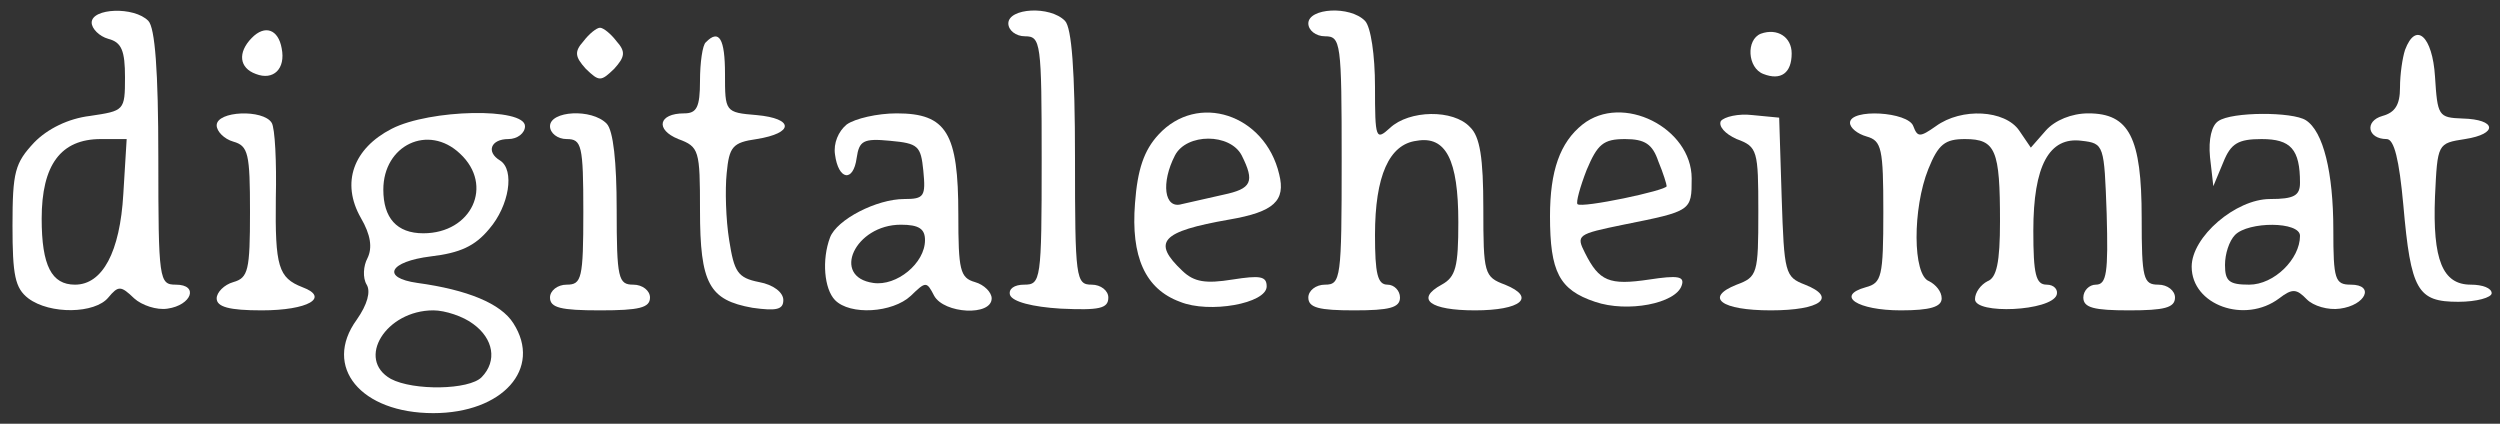
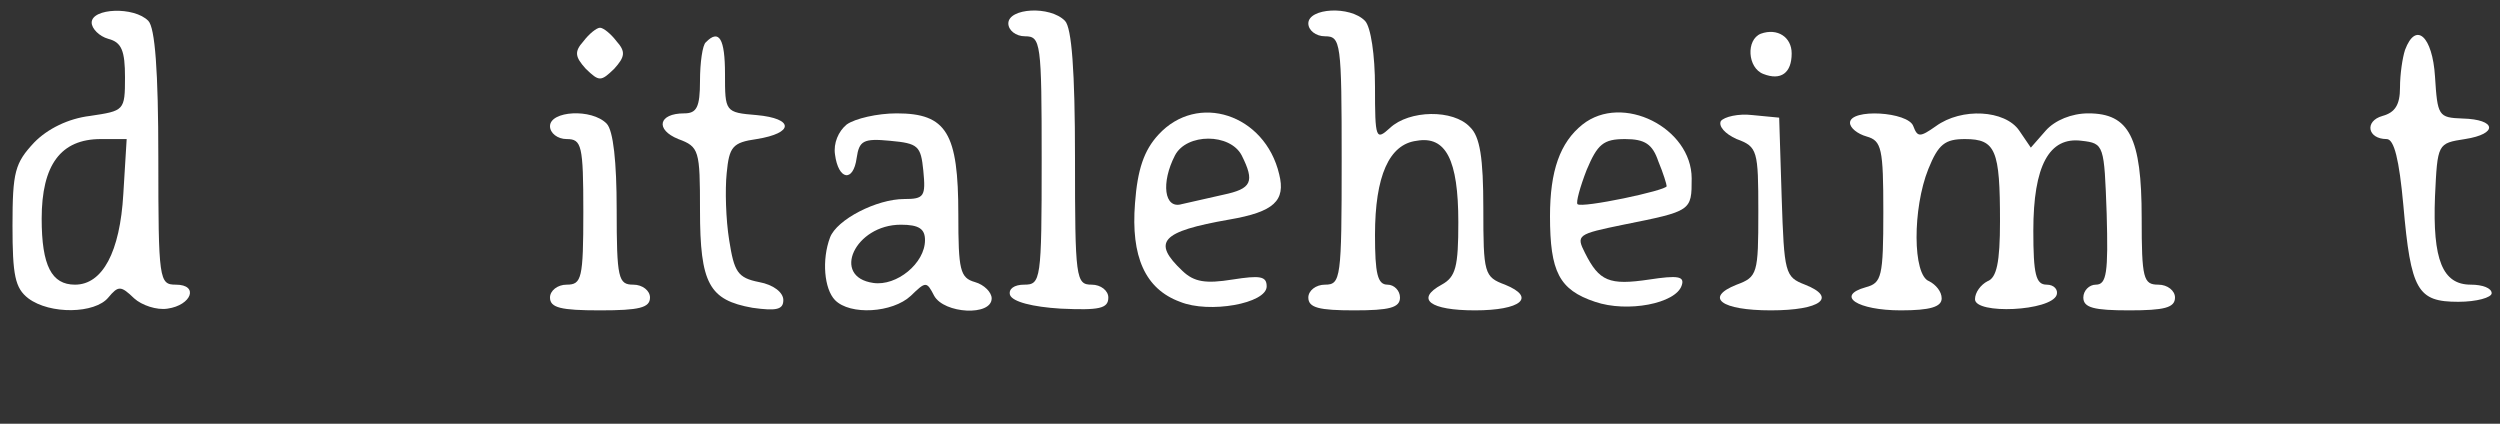
<svg xmlns="http://www.w3.org/2000/svg" width="118" height="20" viewBox="0 0 118 20" fill="none">
  <rect x="0" y="0" width="118" height="20" fill="#333333" stroke="none" />
  <g clip-path="url(#clip0_43_44)">
    <path d="M4.327 1.066C4.327 1.349 4.681 1.713 5.113 1.834C5.743 1.996 5.9 2.4 5.9 3.653C5.9 5.23 5.861 5.23 4.248 5.472C3.225 5.594 2.242 6.079 1.613 6.726C0.708 7.696 0.59 8.1 0.59 10.647C0.59 12.992 0.708 13.598 1.337 14.083C2.36 14.851 4.484 14.811 5.113 14.043C5.585 13.477 5.703 13.477 6.333 14.083C6.687 14.406 7.395 14.649 7.906 14.568C9.047 14.406 9.401 13.436 8.299 13.436C7.513 13.436 7.473 13.234 7.473 7.453C7.473 3.33 7.316 1.309 7.001 0.985C6.333 0.298 4.327 0.379 4.327 1.066ZM5.821 9.151C5.664 11.9 4.838 13.436 3.54 13.436C2.439 13.436 1.967 12.547 1.967 10.323C1.967 7.777 2.871 6.564 4.759 6.564H5.979L5.821 9.151Z" fill="white" />
    <path d="M47.593 1.106C47.593 1.43 47.947 1.713 48.38 1.713C49.127 1.713 49.167 1.996 49.167 7.574C49.167 13.234 49.127 13.436 48.341 13.436C47.869 13.436 47.593 13.638 47.672 13.921C47.79 14.245 48.734 14.487 50.071 14.568C51.881 14.649 52.313 14.568 52.313 14.043C52.313 13.719 51.959 13.436 51.527 13.436C50.779 13.436 50.74 13.153 50.74 7.453C50.74 3.33 50.583 1.309 50.268 0.985C49.56 0.257 47.593 0.379 47.593 1.106Z" fill="white" />
    <path d="M61.753 1.106C61.753 1.43 62.107 1.713 62.54 1.713C63.287 1.713 63.327 1.996 63.327 7.574C63.327 13.153 63.287 13.436 62.54 13.436C62.107 13.436 61.753 13.719 61.753 14.043C61.753 14.528 62.265 14.649 63.917 14.649C65.569 14.649 66.08 14.528 66.08 14.043C66.08 13.719 65.805 13.436 65.49 13.436C65.018 13.436 64.9 12.911 64.9 11.091C64.9 8.302 65.569 6.806 66.867 6.645C68.243 6.402 68.833 7.534 68.833 10.485C68.833 12.587 68.715 13.072 68.047 13.436C66.788 14.123 67.496 14.649 69.62 14.649C71.783 14.649 72.531 14.043 71.036 13.436C70.053 13.072 70.013 12.911 70.013 9.838C70.013 7.453 69.856 6.443 69.384 5.998C68.597 5.149 66.513 5.189 65.608 6.038C64.939 6.645 64.9 6.564 64.9 4.098C64.9 2.602 64.703 1.268 64.428 0.985C63.72 0.257 61.753 0.379 61.753 1.106Z" fill="white" />
-     <path d="M11.879 1.794C11.21 2.481 11.289 3.209 12.075 3.491C12.901 3.815 13.491 3.249 13.295 2.279C13.137 1.389 12.508 1.147 11.879 1.794Z" fill="white" />
    <path d="M27.533 1.955C27.101 2.44 27.14 2.683 27.651 3.249C28.281 3.855 28.359 3.855 28.989 3.249C29.5 2.683 29.539 2.44 29.107 1.955C28.831 1.591 28.477 1.309 28.32 1.309C28.163 1.309 27.809 1.591 27.533 1.955Z" fill="white" />
    <path d="M83.111 1.591C82.403 1.874 82.482 3.209 83.229 3.491C84.055 3.815 84.567 3.451 84.567 2.521C84.567 1.753 83.898 1.309 83.111 1.591Z" fill="white" />
    <path d="M33.315 1.996C33.158 2.117 33.04 2.966 33.04 3.815C33.04 5.068 32.883 5.351 32.293 5.351C31.073 5.351 30.916 6.119 32.017 6.564C33.001 6.928 33.04 7.089 33.04 9.919C33.04 13.396 33.473 14.164 35.518 14.528C36.659 14.689 36.973 14.608 36.973 14.164C36.973 13.8 36.501 13.436 35.833 13.315C34.81 13.113 34.653 12.83 34.417 11.334C34.259 10.364 34.22 8.949 34.299 8.181C34.417 6.928 34.574 6.726 35.715 6.564C37.485 6.281 37.485 5.594 35.715 5.432C34.22 5.311 34.22 5.27 34.22 3.491C34.22 1.834 33.945 1.349 33.315 1.996Z" fill="white" />
    <path d="M113.516 2.36C113.398 2.723 113.28 3.491 113.28 4.138C113.28 4.947 113.044 5.311 112.454 5.472C111.589 5.715 111.746 6.564 112.651 6.564C113.005 6.564 113.241 7.534 113.437 9.677C113.791 13.719 114.106 14.245 116.033 14.245C116.899 14.245 117.607 14.043 117.607 13.84C117.607 13.598 117.174 13.436 116.623 13.436C115.286 13.436 114.814 12.264 114.932 9.272C115.05 6.766 115.05 6.766 116.348 6.564C117.921 6.321 117.843 5.634 116.23 5.594C115.089 5.553 115.05 5.472 114.932 3.613C114.814 1.713 114.027 0.985 113.516 2.36Z" fill="white" />
-     <path d="M10.227 5.917C10.227 6.2 10.581 6.564 11.013 6.685C11.721 6.887 11.8 7.251 11.8 10C11.8 12.749 11.721 13.113 11.013 13.315C10.581 13.436 10.227 13.8 10.227 14.083C10.227 14.487 10.817 14.649 12.351 14.649C14.553 14.649 15.576 14.043 14.278 13.557C13.137 13.113 12.98 12.587 13.019 9.353C13.059 7.655 12.98 6.038 12.823 5.796C12.429 5.149 10.227 5.23 10.227 5.917Z" fill="white" />
-     <path d="M18.487 6.079C16.677 7.009 16.087 8.626 17.031 10.283C17.503 11.091 17.582 11.698 17.346 12.183C17.149 12.547 17.11 13.113 17.307 13.436C17.503 13.76 17.346 14.366 16.835 15.094C15.222 17.317 17.031 19.5 20.453 19.5C23.718 19.5 25.606 17.398 24.229 15.255C23.639 14.325 22.066 13.679 19.706 13.355C17.975 13.113 18.369 12.345 20.335 12.102C21.712 11.94 22.42 11.617 23.089 10.809C24.033 9.717 24.308 8.019 23.6 7.574C22.931 7.17 23.167 6.564 23.993 6.564C24.426 6.564 24.78 6.281 24.78 5.957C24.78 5.068 20.296 5.149 18.487 6.079ZM21.712 7.251C23.325 8.747 22.263 11.011 19.981 11.011C18.723 11.011 18.093 10.283 18.093 8.949C18.093 6.847 20.217 5.836 21.712 7.251ZM22.341 15.296C23.285 15.983 23.482 17.034 22.735 17.802C22.145 18.409 19.509 18.449 18.447 17.883C16.795 16.953 18.211 14.649 20.453 14.649C21.004 14.649 21.869 14.932 22.341 15.296Z" fill="white" />
    <path d="M25.96 5.957C25.96 6.281 26.314 6.564 26.747 6.564C27.455 6.564 27.533 6.847 27.533 10C27.533 13.153 27.455 13.436 26.747 13.436C26.314 13.436 25.96 13.719 25.96 14.043C25.96 14.528 26.471 14.649 28.32 14.649C30.169 14.649 30.68 14.528 30.68 14.043C30.68 13.719 30.326 13.436 29.893 13.436C29.185 13.436 29.107 13.153 29.107 9.879C29.107 7.655 28.949 6.16 28.635 5.836C27.927 5.109 25.96 5.23 25.96 5.957Z" fill="white" />
    <path d="M39.963 5.877C39.569 6.2 39.333 6.766 39.412 7.291C39.569 8.504 40.277 8.626 40.435 7.453C40.553 6.645 40.749 6.523 42.008 6.645C43.345 6.766 43.463 6.887 43.581 8.06C43.699 9.272 43.621 9.394 42.677 9.394C41.379 9.394 39.491 10.364 39.176 11.213C38.783 12.264 38.901 13.638 39.412 14.164C40.12 14.892 42.126 14.77 42.991 13.962C43.699 13.274 43.739 13.274 44.093 13.962C44.565 14.811 46.807 14.932 46.807 14.083C46.807 13.8 46.453 13.436 46.02 13.315C45.312 13.113 45.233 12.749 45.233 10.121C45.233 6.281 44.683 5.351 42.323 5.351C41.418 5.351 40.356 5.594 39.963 5.877ZM43.66 11.334C43.66 12.425 42.323 13.517 41.221 13.355C39.215 13.072 40.356 10.606 42.519 10.606C43.385 10.606 43.66 10.809 43.66 11.334Z" fill="white" />
    <path d="M54.673 6.362C54.005 7.089 53.69 7.979 53.572 9.596C53.375 12.102 54.044 13.638 55.696 14.245C57.073 14.811 59.787 14.325 59.787 13.517C59.787 13.032 59.472 12.992 58.174 13.194C56.915 13.396 56.365 13.315 55.814 12.789C54.359 11.415 54.791 10.93 58.017 10.364C60.141 10 60.691 9.474 60.377 8.221C59.708 5.391 56.522 4.34 54.673 6.362ZM58.607 7.332C59.236 8.585 59.079 8.909 57.741 9.191C57.033 9.353 56.129 9.555 55.775 9.636C54.949 9.879 54.791 8.626 55.46 7.332C56.011 6.281 58.056 6.281 58.607 7.332Z" fill="white" />
    <path d="M74.694 5.877C73.632 6.726 73.16 8.06 73.16 10.202C73.16 12.83 73.593 13.679 75.284 14.245C76.818 14.77 79.099 14.325 79.375 13.477C79.532 13.032 79.178 12.992 77.841 13.194C75.953 13.477 75.481 13.274 74.812 11.94C74.379 11.091 74.458 11.051 76.621 10.606C79.847 9.96 79.847 9.96 79.847 8.423C79.847 6.038 76.582 4.381 74.694 5.877ZM78.273 7.615C78.509 8.181 78.667 8.706 78.667 8.787C78.667 8.989 74.655 9.838 74.458 9.636C74.379 9.555 74.576 8.828 74.891 8.019C75.402 6.806 75.677 6.564 76.7 6.564C77.644 6.564 77.998 6.806 78.273 7.615Z" fill="white" />
    <path d="M81.223 5.715C81.105 5.957 81.42 6.321 81.971 6.564C82.954 6.928 82.993 7.089 82.993 10C82.993 12.911 82.954 13.072 81.971 13.436C80.437 14.043 81.223 14.649 83.583 14.649C85.943 14.649 86.73 14.043 85.196 13.436C84.252 13.072 84.213 12.911 84.095 9.313L83.977 5.553L82.718 5.432C82.049 5.351 81.381 5.513 81.223 5.715Z" fill="white" />
    <path d="M87.32 5.796C87.32 6.038 87.674 6.321 88.107 6.443C88.815 6.645 88.893 7.009 88.893 10C88.893 13.072 88.815 13.355 88.067 13.557C86.612 13.962 87.674 14.649 89.719 14.649C91.096 14.649 91.647 14.487 91.647 14.083C91.647 13.76 91.371 13.436 91.057 13.274C90.27 12.992 90.27 9.838 91.017 7.979C91.489 6.806 91.804 6.564 92.748 6.564C94.203 6.564 94.4 7.089 94.4 10.445C94.4 12.385 94.243 13.113 93.81 13.274C93.495 13.436 93.22 13.8 93.22 14.123C93.22 14.851 96.799 14.689 97.075 13.921C97.153 13.679 96.957 13.436 96.603 13.436C96.091 13.436 95.973 12.951 95.973 10.889C95.973 7.817 96.721 6.443 98.255 6.645C99.317 6.766 99.317 6.847 99.435 10.081C99.513 12.87 99.435 13.436 98.923 13.436C98.609 13.436 98.333 13.719 98.333 14.043C98.333 14.528 98.845 14.649 100.497 14.649C102.149 14.649 102.66 14.528 102.66 14.043C102.66 13.719 102.306 13.436 101.873 13.436C101.165 13.436 101.087 13.153 101.087 10.283C101.087 6.483 100.497 5.351 98.569 5.351C97.783 5.351 96.996 5.674 96.563 6.16L95.855 6.968L95.305 6.16C94.636 5.189 92.591 5.068 91.371 5.957C90.624 6.483 90.506 6.483 90.309 5.957C90.073 5.27 87.32 5.109 87.32 5.796Z" fill="white" />
-     <path d="M104.705 5.715C104.391 5.917 104.233 6.564 104.312 7.413L104.469 8.787L104.941 7.655C105.295 6.766 105.649 6.564 106.751 6.564C108.127 6.564 108.56 7.049 108.56 8.626C108.56 9.232 108.285 9.394 107.144 9.394C105.531 9.394 103.447 11.172 103.447 12.587C103.447 14.406 105.964 15.296 107.577 14.083C108.206 13.598 108.403 13.638 108.875 14.123C109.189 14.447 109.897 14.649 110.448 14.568C111.667 14.406 112.1 13.436 110.959 13.436C110.212 13.436 110.133 13.194 110.133 10.849C110.133 8.14 109.661 6.2 108.835 5.674C108.206 5.27 105.335 5.27 104.705 5.715ZM108.56 11.132C108.56 12.223 107.341 13.436 106.161 13.436C105.217 13.436 105.02 13.274 105.02 12.506C105.02 11.981 105.217 11.374 105.492 11.091C106.121 10.445 108.56 10.445 108.56 11.132Z" fill="white" />
  </g>
  <defs>
    <clipPath id="clip0_43_44">
      <rect width="118" height="19" fill="white" transform="translate(0 0.5)" />
    </clipPath>
  </defs>
</svg>